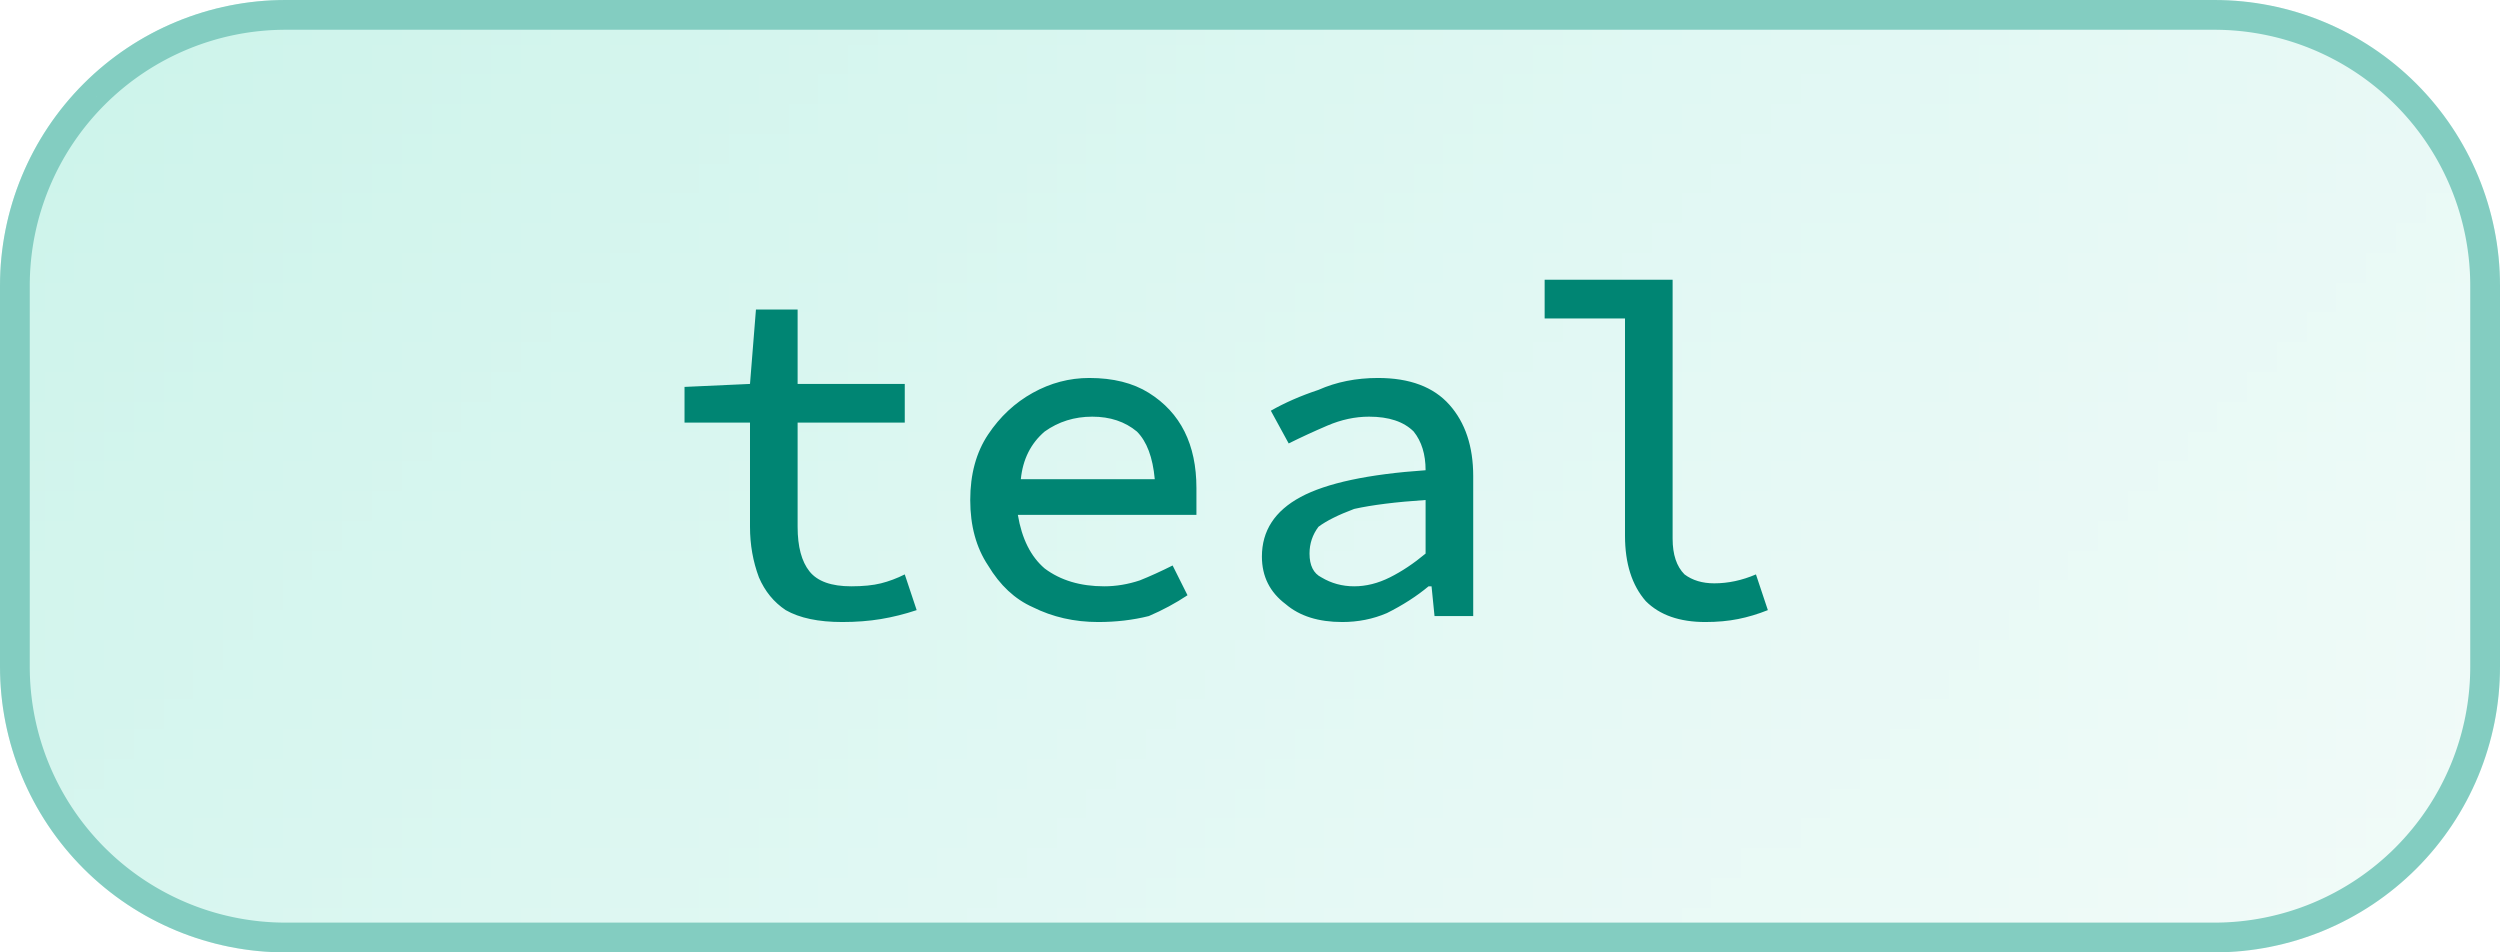
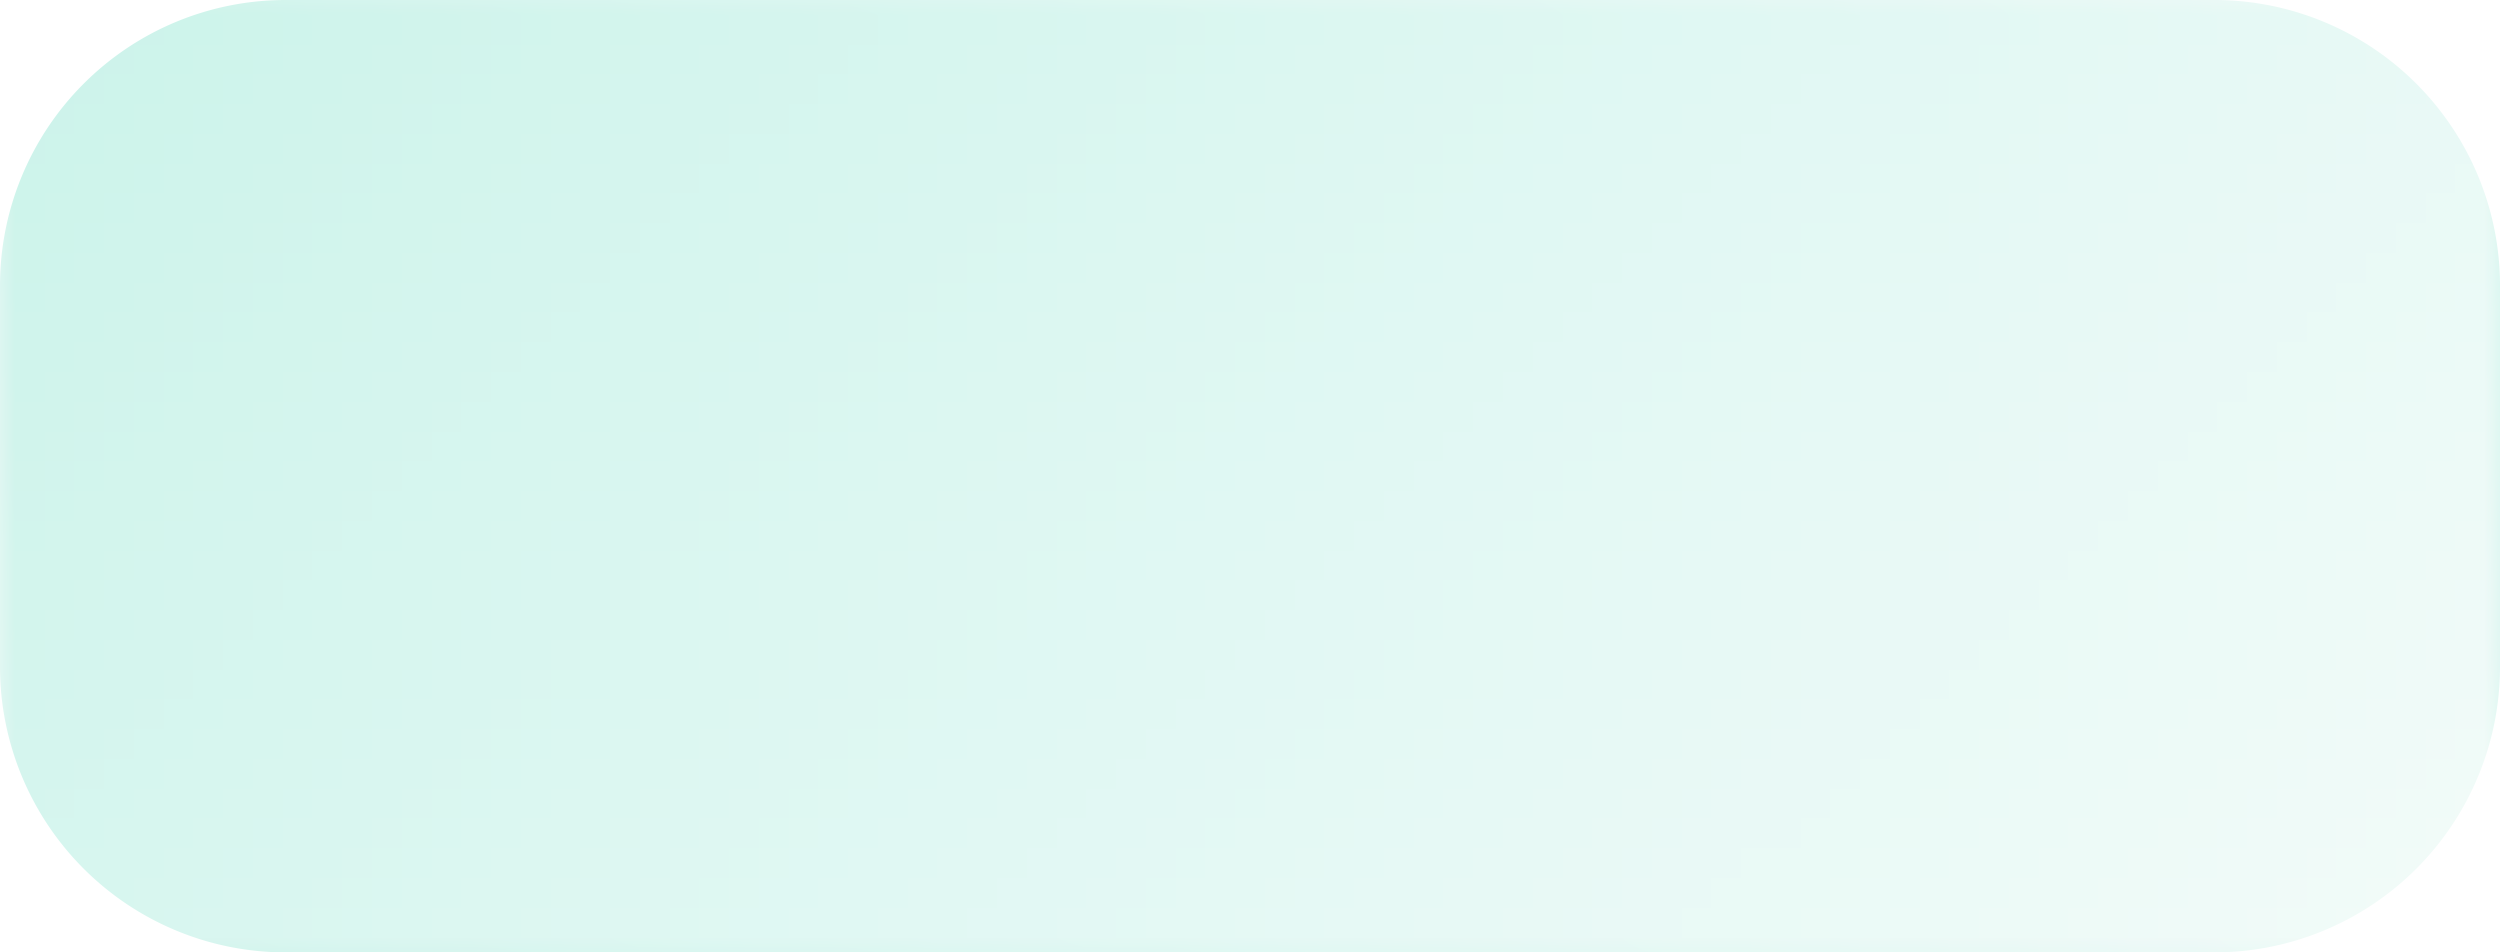
<svg xmlns="http://www.w3.org/2000/svg" width="84" height="32" viewBox="0 0 84 32">
  <defs>
    <pattern id="satori_pattern_id_0" x="0" y="0" width="1" height="1" patternUnits="objectBoundingBox">
      <linearGradient id="satori_biid_0" x1="-0.103" y1="0.27" x2="1.103" y2="0.73" spreadMethod="pad">
        <stop offset="0%" stop-color="#ccf3ea" />
        <stop offset="50%" stop-color="#e0f8f3" />
        <stop offset="100%" stop-color="#f3fbf9" />
      </linearGradient>
      <rect x="0" y="0" width="84" height="32" fill="url(#satori_biid_0)" />
    </pattern>
    <clipPath id="satori_bc-id">
-       <path x="0" y="0" width="84" height="32" d="M9.6,0 h64.8 a9.6,9.6 0 0 1 9.6,9.6 v12.8 a9.6,9.6 0 0 1 -9.6,9.6 h-64.8 a9.6,9.6 0 0 1 -9.6,-9.6 v-12.8 a9.6,9.6 0 0 1 9.6,-9.6" />
-     </clipPath>
+       </clipPath>
  </defs>
  <mask id="satori_om-id">
-     <rect x="1" y="1" width="82" height="30" fill="#fff" />
    <path width="84" height="32" fill="none" stroke="#000" stroke-width="2" d="M2.812,2.812 A9.6,9.6 0 0 1 9.6,0 h64.8 a9.6,9.6 0 0 1 9.6,9.6 v12.8 a9.6,9.6 0 0 1 -9.6,9.6 h-64.8 a9.6,9.6 0 0 1 -9.6,-9.6 v-12.8 A9.6,9.6 0 0 1 2.812,2.812" />
  </mask>
  <path x="0" y="0" width="84" height="32" fill="url(#satori_pattern_id_0)" d="M9.6,0 h64.8 a9.6,9.6 0 0 1 9.6,9.6 v12.8 a9.6,9.6 0 0 1 -9.6,9.6 h-64.8 a9.6,9.6 0 0 1 -9.6,-9.6 v-12.8 a9.6,9.6 0 0 1 9.6,-9.6" />
-   <path width="84" height="32" clip-path="url(#satori_bc-id)" fill="none" stroke="#83cdc1" stroke-width="2" d="M2.812,2.812 A9.6,9.6 0 0 1 9.6,0 h64.8 a9.6,9.6 0 0 1 9.6,9.6 v12.8 a9.6,9.6 0 0 1 -9.6,9.6 h-64.8 a9.6,9.6 0 0 1 -9.6,-9.6 v-12.8 A9.6,9.6 0 0 1 2.812,2.812" />
-   <path fill="#008573" d="M28.3 20.9L28.3 20.9Q27.1 20.9 26.4 20.5Q25.8 20.1 25.5 19.4Q25.2 18.6 25.2 17.7L25.2 17.7L25.2 14.2L23.0 14.2L23.0 13L25.2 12.9L25.4 10.4L26.8 10.4L26.8 12.9L30.4 12.9L30.4 14.2L26.8 14.2L26.8 17.7Q26.8 18.7 27.2 19.2Q27.6 19.7 28.6 19.7L28.6 19.7Q29.2 19.7 29.6 19.6Q30.0 19.5 30.4 19.3L30.4 19.3L30.8 20.5Q30.2 20.7 29.6 20.8Q29.0 20.9 28.3 20.9ZM36.7 14.0L36.7 14.0Q35.8 14.0 35.1 14.5Q34.4 15.1 34.3 16.1L34.3 16.1L38.8 16.1Q38.7 15.0 38.2 14.5Q37.6 14.0 36.7 14.0ZM36.9 20.9L36.9 20.9Q35.7 20.9 34.7 20.4Q33.8 20.0 33.2 19.0Q32.6 18.1 32.6 16.8L32.6 16.8Q32.6 15.5 33.2 14.6Q33.8 13.7 34.7 13.2Q35.6 12.7 36.6 12.7L36.6 12.7Q37.8 12.7 38.6 13.2Q39.4 13.7 39.8 14.5Q40.2 15.3 40.2 16.4L40.2 16.4Q40.2 16.7 40.2 16.9Q40.2 17.1 40.2 17.3L40.2 17.3L34.2 17.3Q34.4 18.5 35.1 19.1Q35.9 19.7 37.1 19.7L37.1 19.7Q37.7 19.7 38.3 19.5Q38.8 19.3 39.4 19L39.4 19L39.9 20.0Q39.3 20.4 38.6 20.7Q37.8 20.9 36.9 20.9ZM45.1 20.9L45.1 20.9Q43.9 20.9 43.2 20.3Q42.4 19.7 42.4 18.7L42.4 18.7Q42.4 17.4 43.7 16.7Q45.0 16.0 47.9 15.8L47.9 15.8Q47.9 15.0 47.5 14.5Q47.0 14.0 46.0 14.0L46.0 14.0Q45.3 14.0 44.6 14.3Q43.9 14.6 43.3 14.9L43.3 14.9L42.7 13.8Q43.4 13.4 44.3 13.1Q45.2 12.7 46.3 12.7L46.3 12.7Q47.9 12.7 48.7 13.6Q49.5 14.5 49.5 16.0L49.5 16.0L49.5 20.7L48.2 20.7L48.1 19.7L48.0 19.7Q47.4 20.2 46.6 20.6Q45.9 20.9 45.1 20.9ZM45.5 19.7L45.5 19.7Q46.1 19.7 46.7 19.4Q47.3 19.1 47.9 18.6L47.9 18.6L47.9 16.8Q46.4 16.9 45.5 17.1Q44.7 17.4 44.3 17.7Q44.0 18.1 44.0 18.6L44.0 18.6Q44.0 19.2 44.4 19.4Q44.9 19.7 45.5 19.7ZM57.3 20.9L57.3 20.9Q56.0 20.9 55.3 20.2Q54.6 19.4 54.6 18.0L54.6 18.0L54.6 10.7L51.9 10.7L51.9 9.4L56.2 9.4L56.2 18.1Q56.2 18.9 56.6 19.3Q57.0 19.6 57.6 19.6L57.6 19.6Q58.3 19.6 59.0 19.3L59.0 19.3L59.4 20.5Q58.9 20.7 58.4 20.8Q57.9 20.9 57.3 20.9Z " />
+   <path width="84" height="32" clip-path="url(#satori_bc-id)" fill="none" stroke="#83cdc1" stroke-width="2" d="M2.812,2.812 A9.6,9.6 0 0 1 9.6,0 h64.8 a9.6,9.6 0 0 1 9.6,9.6 v12.8 a9.6,9.6 0 0 1 -9.6,9.6 h-64.8 a9.6,9.6 0 0 1 -9.6,-9.6 A9.6,9.6 0 0 1 2.812,2.812" />
</svg>